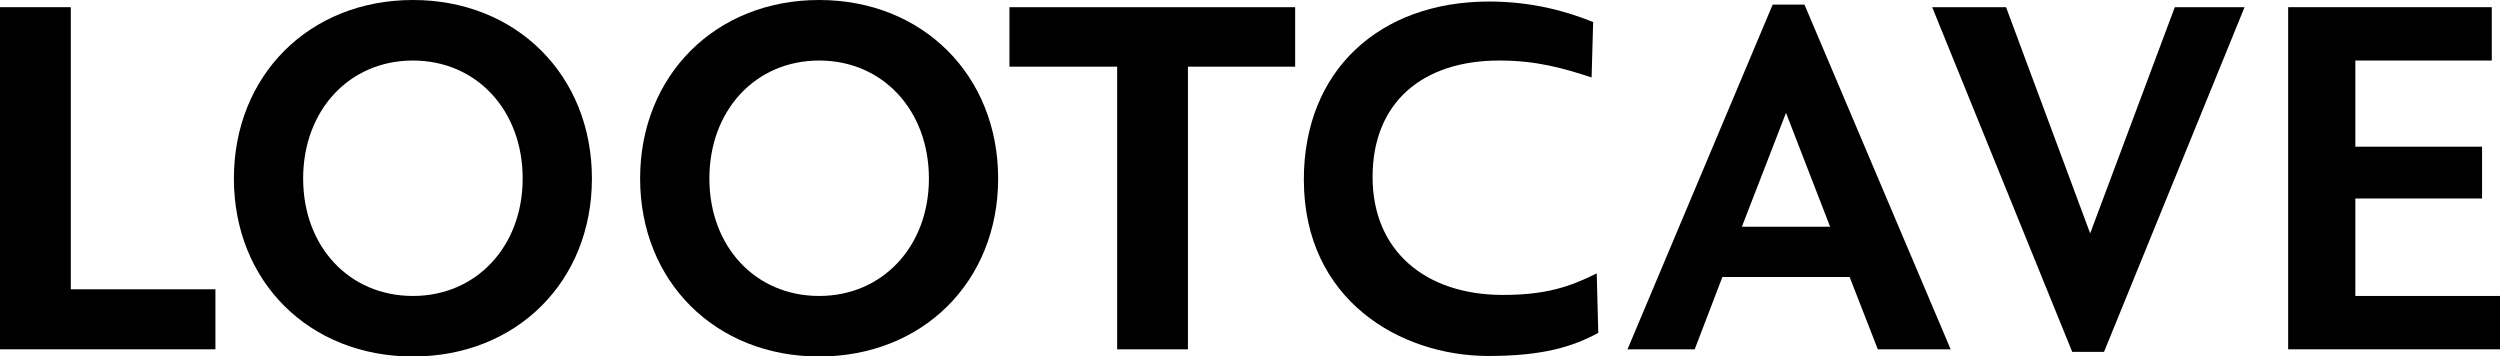
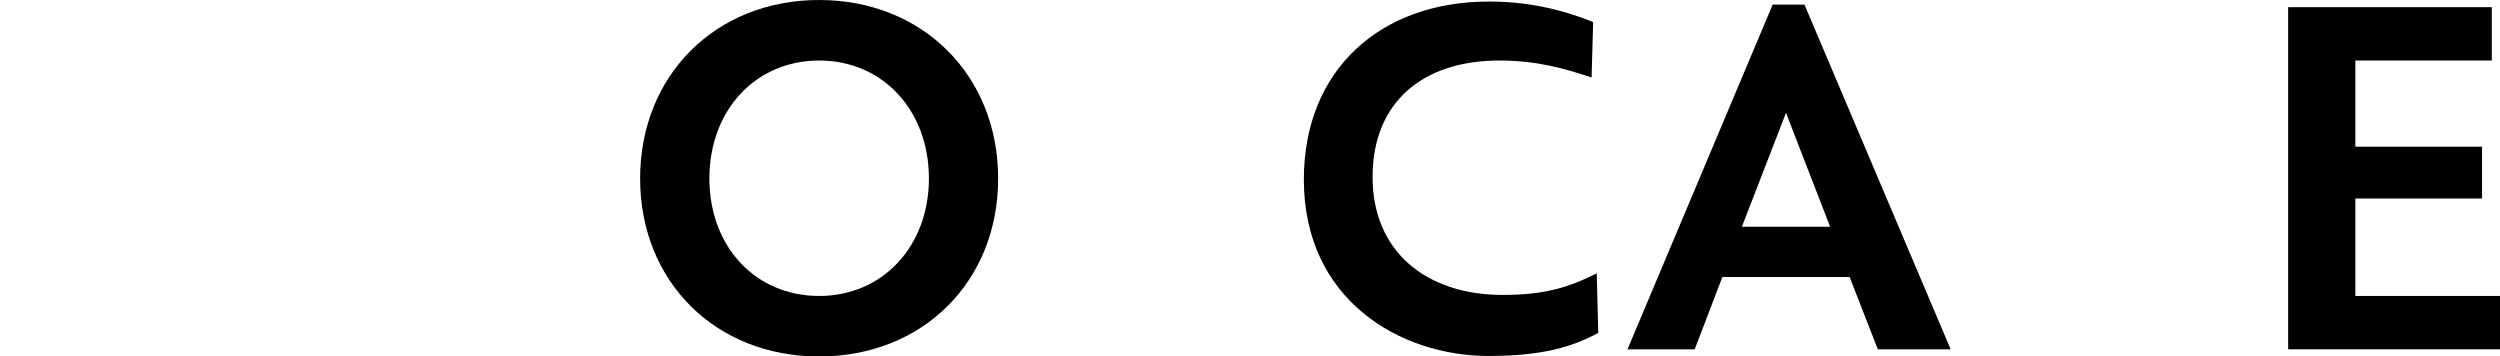
<svg xmlns="http://www.w3.org/2000/svg" id="Layer_1" data-name="Layer 1" viewBox="0 0 1705.89 243.25">
-   <path d="M147,197.4v40.95H0V4.9h48.3v192.5h98.7Z" />
-   <path d="M159.6,121.8C159.6,51.45,211.05,0,281.75,0s122.15,51.45,122.15,121.8-51.45,121.45-122.15,121.45-122.15-51.1-122.15-121.45ZM356.65,121.8c0-46.55-31.5-80.5-74.9-80.5s-74.9,33.95-74.9,80.5,31.5,80.15,74.9,80.15,74.9-33.95,74.9-80.15Z" />
  <path d="M436.79,121.8c0-70.35,51.45-121.8,122.15-121.8s122.15,51.45,122.15,121.8-51.45,121.45-122.15,121.45-122.15-51.1-122.15-121.45ZM633.85,121.8c0-46.55-31.5-80.5-74.9-80.5s-74.9,33.95-74.9,80.5,31.5,80.15,74.9,80.15,74.9-33.95,74.9-80.15Z" />
-   <path d="M883.75,45.5h-73.15v192.85h-48.3V45.5h-73.5V4.9h194.95v40.6Z" />
  <path d="M1015.69,242.9c-60.2,0-126-38.15-126-120.4,0-74.55,51.8-121.45,126.35-121.45,29.4,0,52.85,6.65,71.05,14l-1.05,37.8c-19.25-6.3-37.45-11.55-63-11.55-52.5,0-86.45,28.7-86.45,79.45s36.4,80.5,88.9,80.5c29.4,0,45.85-5.6,64.05-14.7l1.05,40.6c-17.5,9.45-37.8,15.75-74.9,15.75Z" />
  <path d="M1262.09,189h-86.8l-18.9,49.35h-45.85L1209.59,3.15h21.7l99.75,235.2h-49.7l-19.25-49.35ZM1248.79,154.7l-30.1-77.7-30.1,77.7h60.2Z" />
-   <path d="M1531.59,4.9l-95.9,235.2h-21.7L1318.44,4.9h50.4l57.4,154.35,57.75-154.35h47.6Z" />
  <path d="M1705.89,201.95v36.4h-144.55V4.9h138.95v36.4h-93.1v58.8h86.45v35.35h-86.45v66.5h98.7Z" />
</svg>